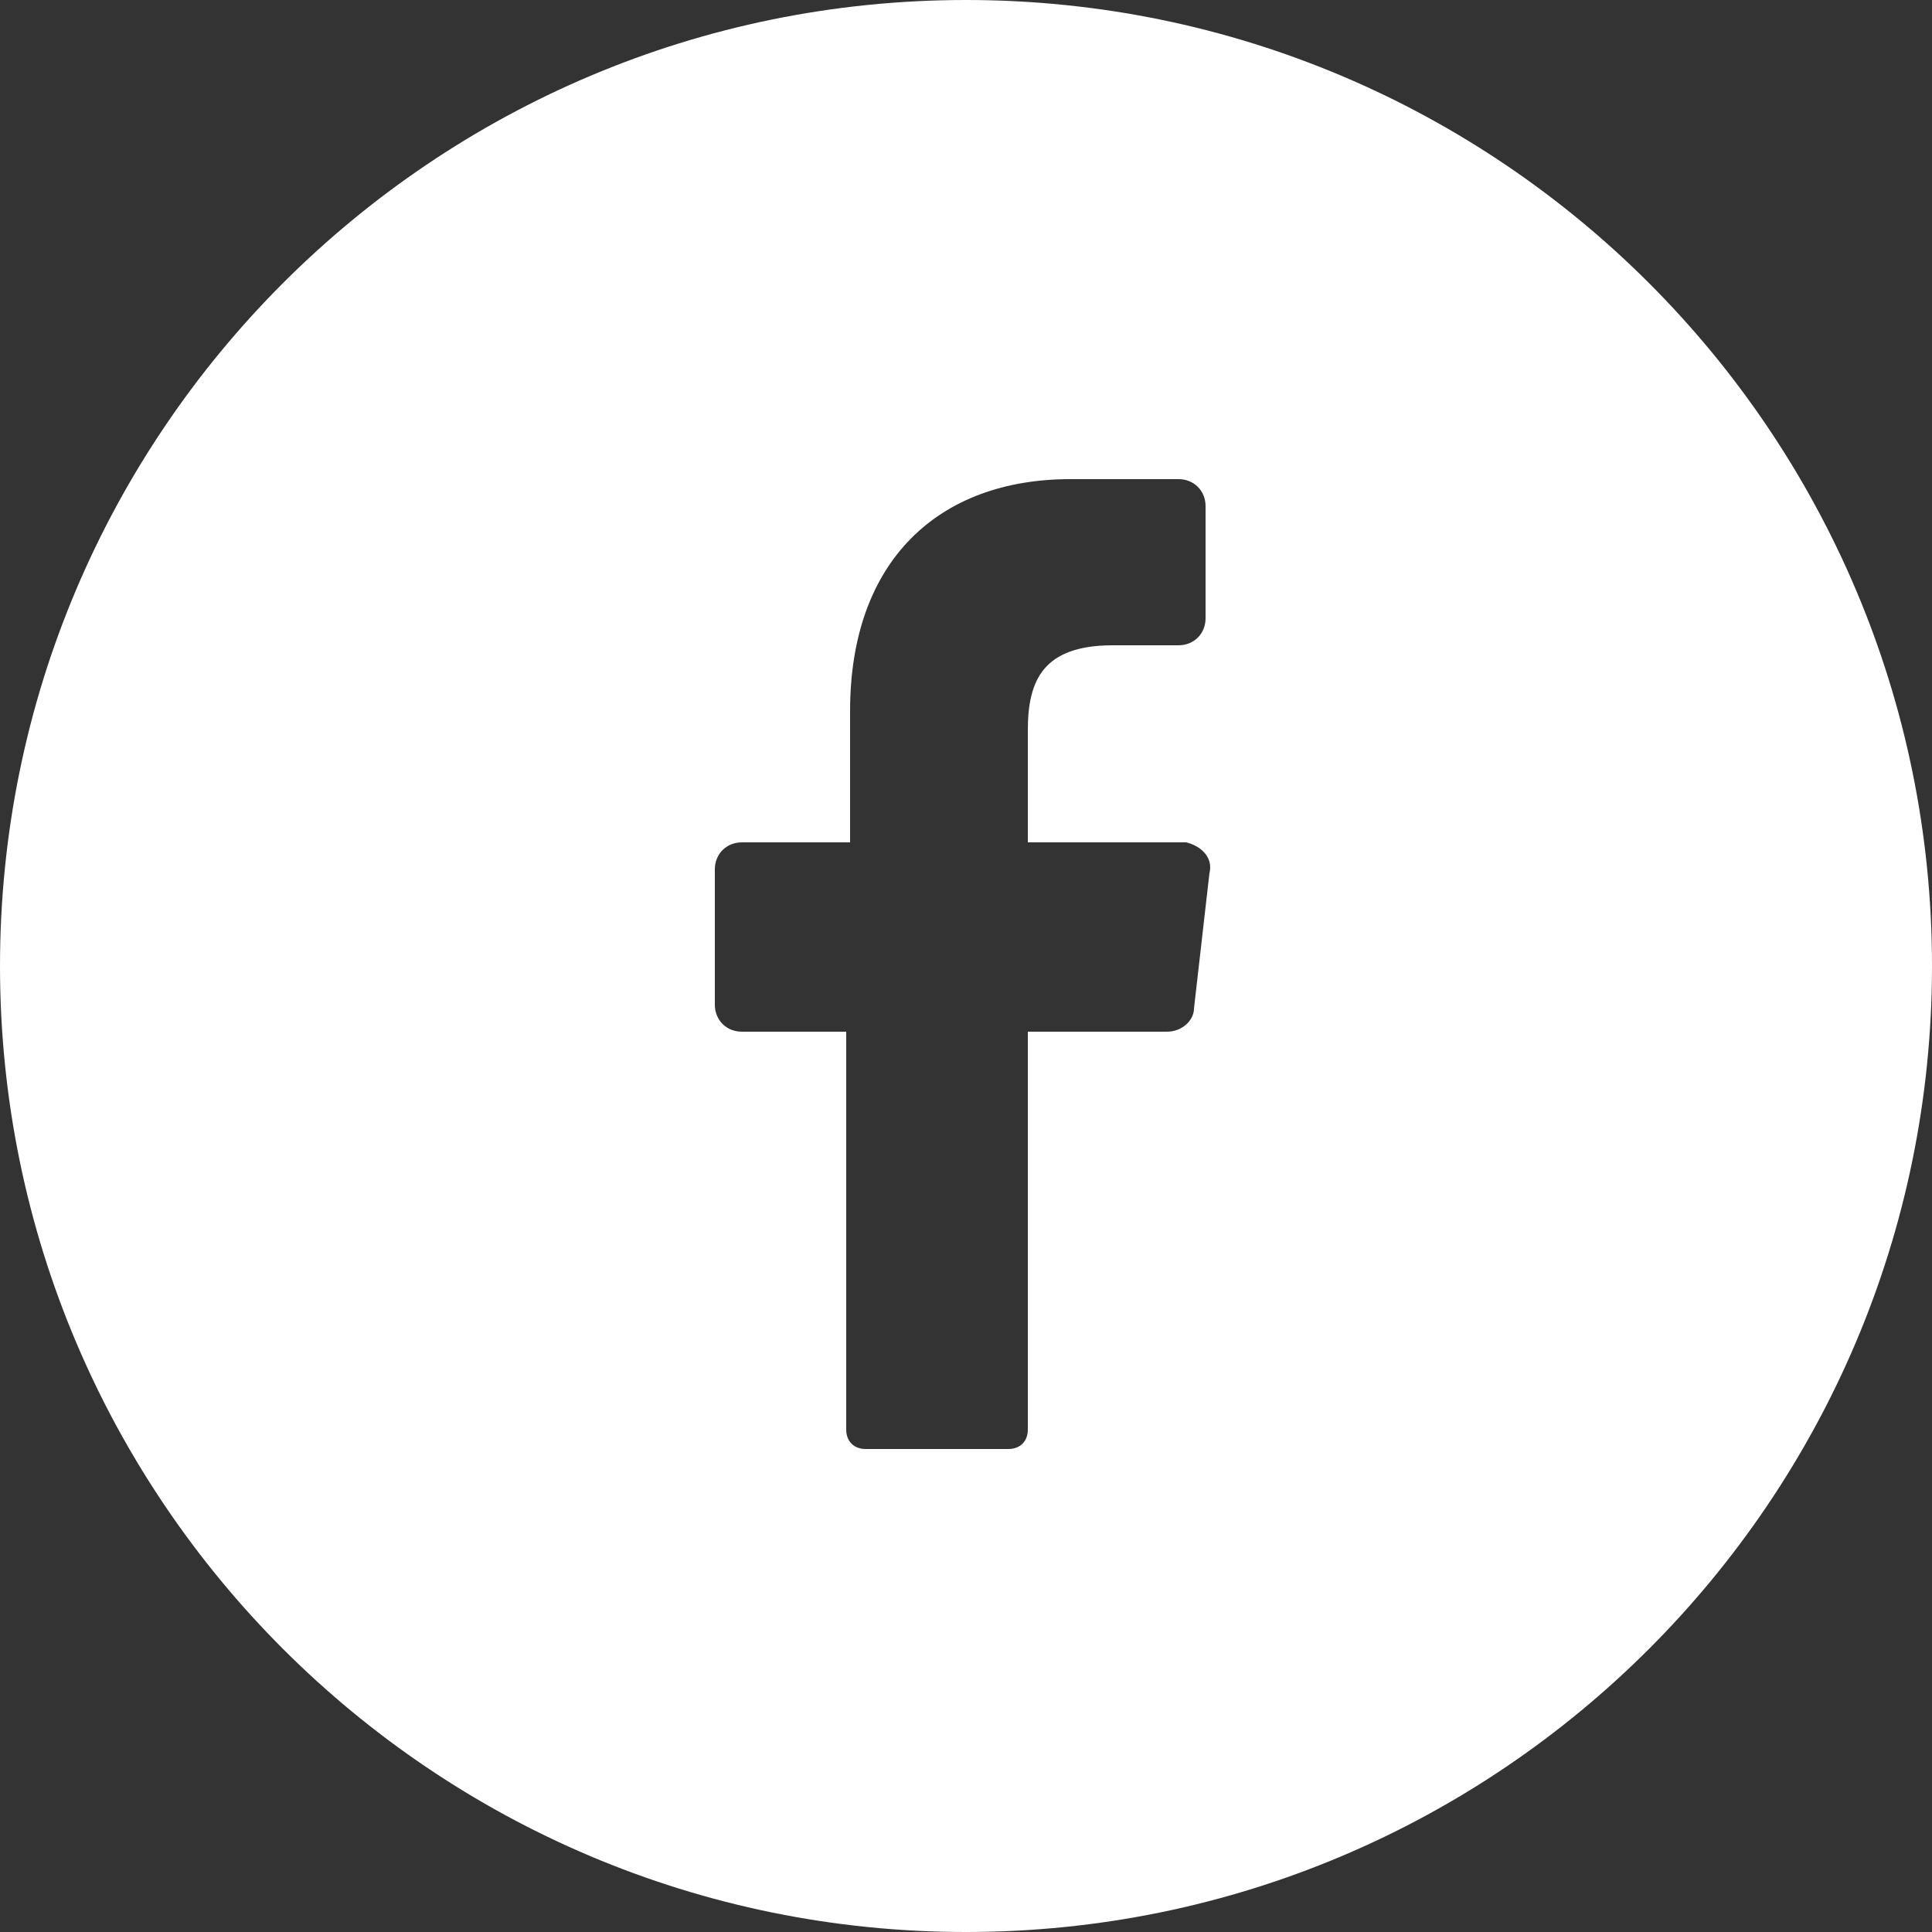
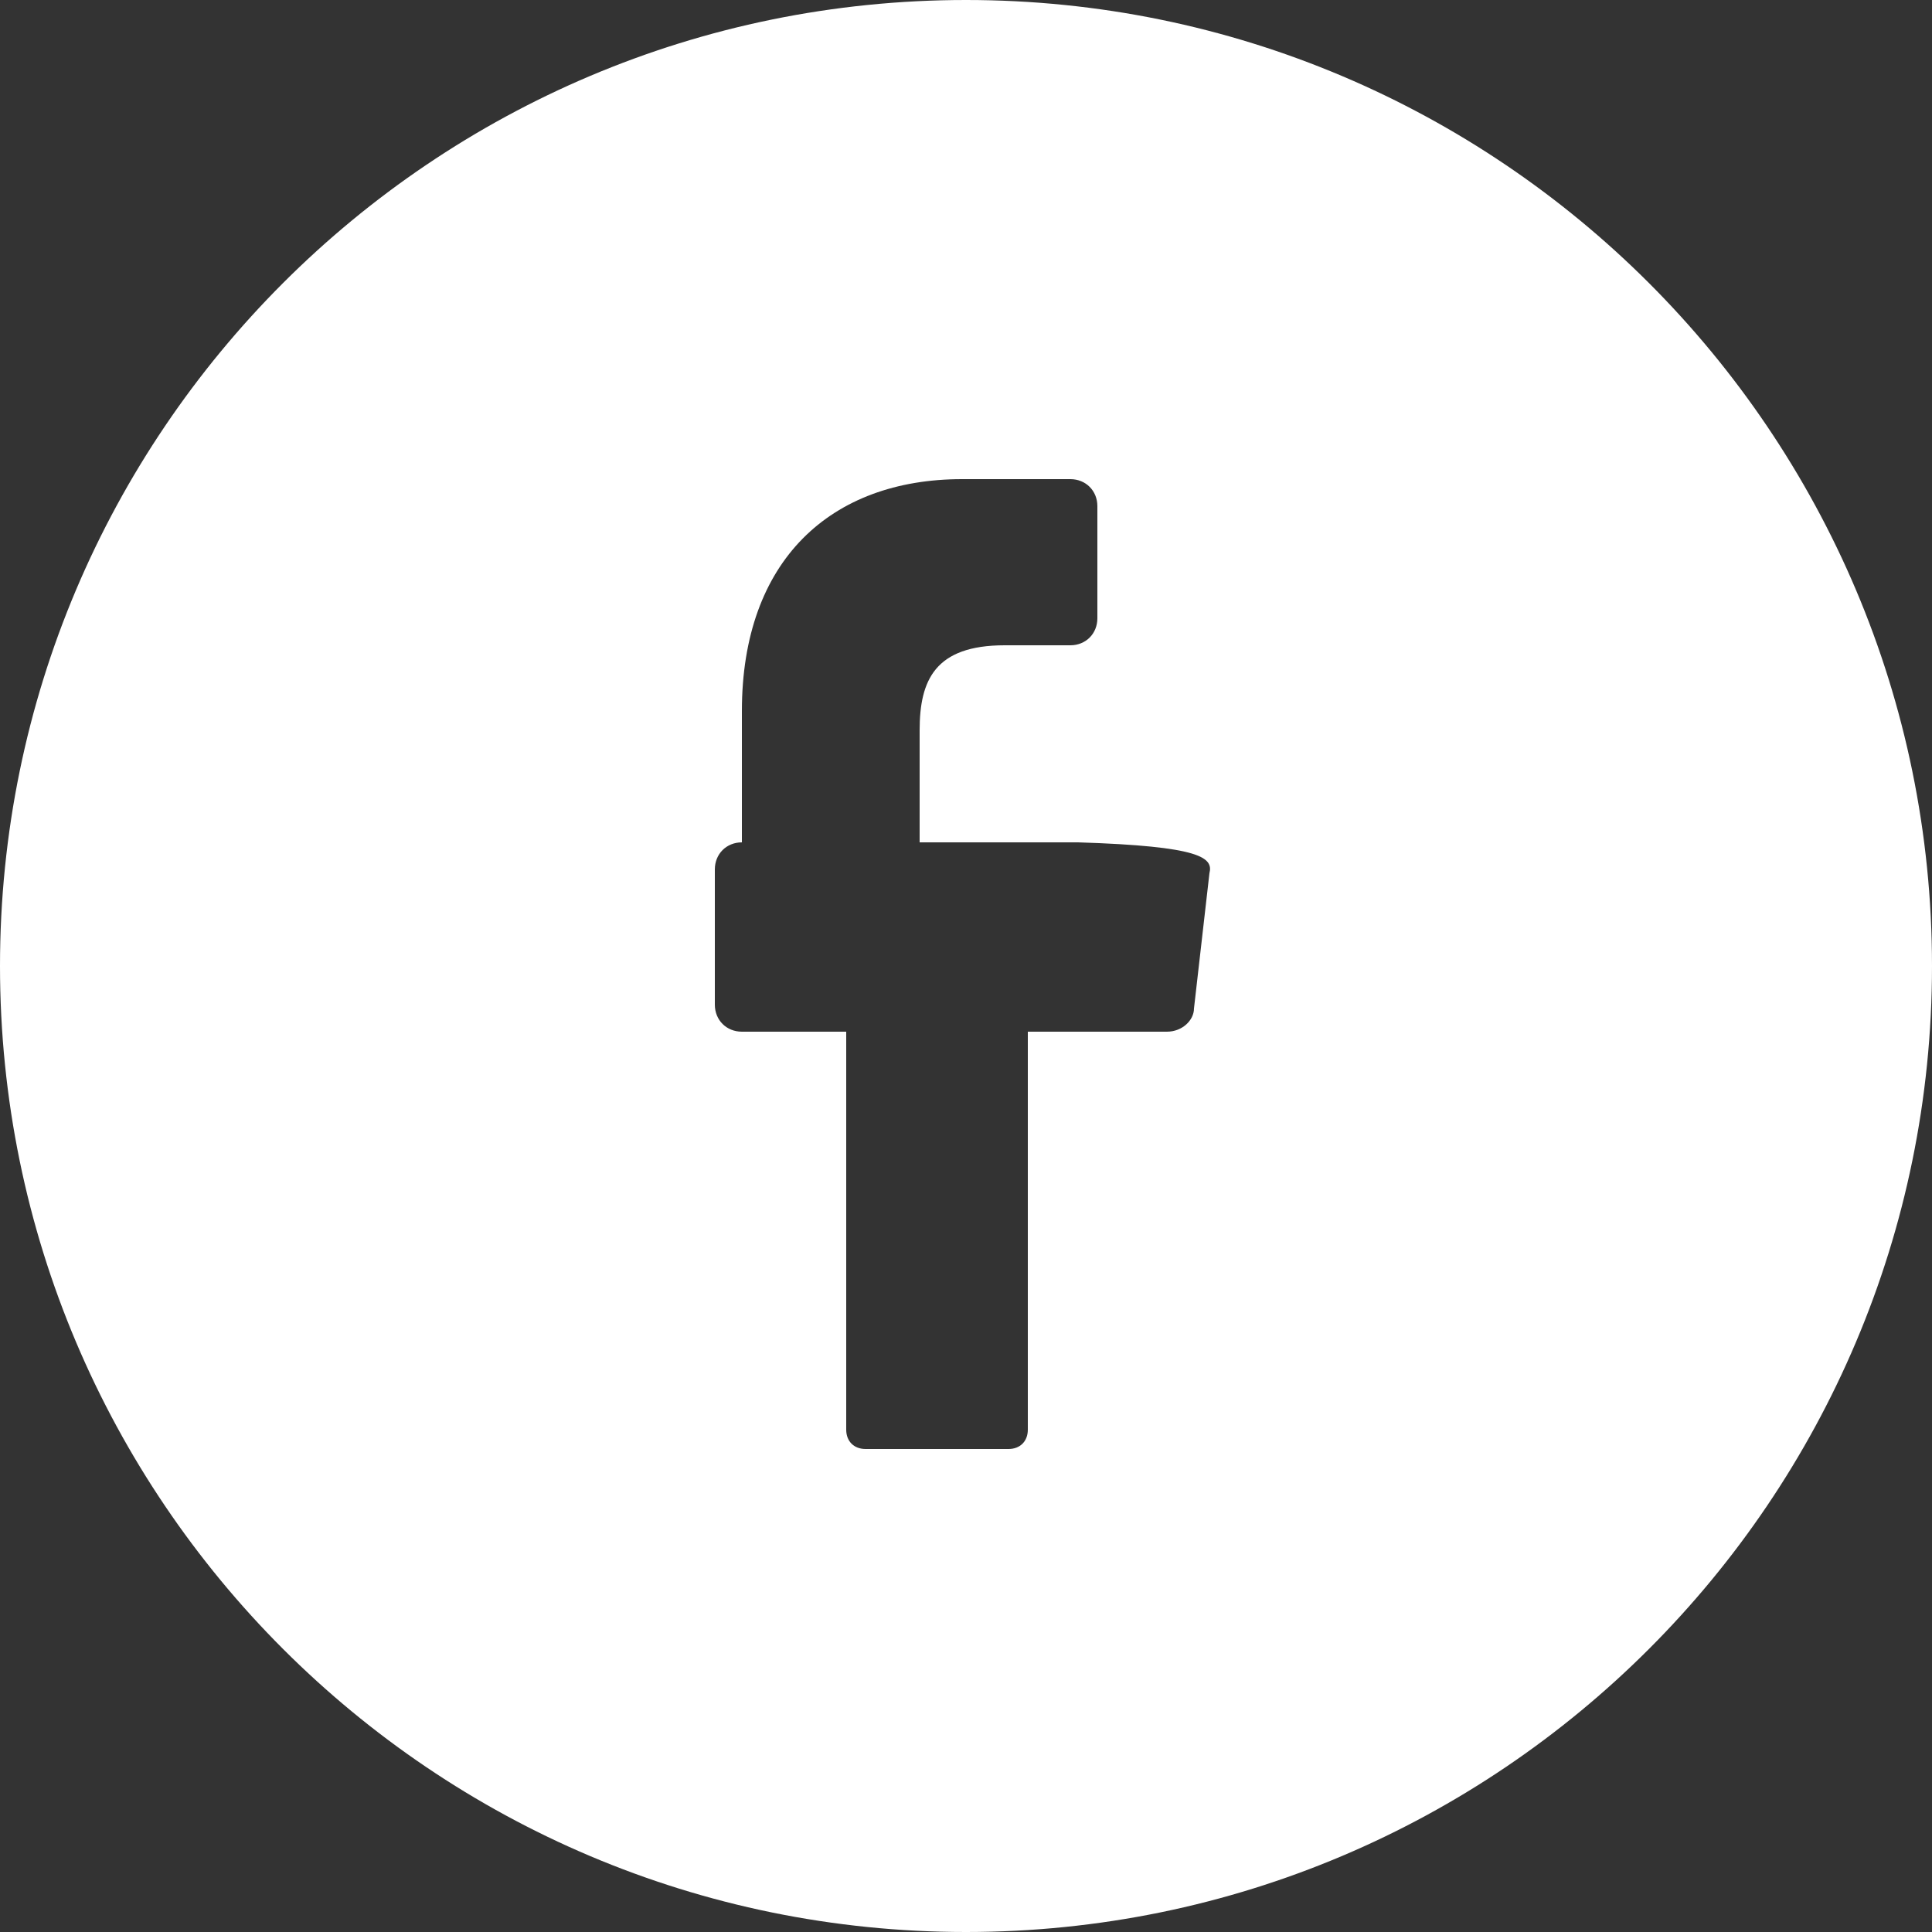
<svg xmlns="http://www.w3.org/2000/svg" version="1.1" id="_01.facebook" x="0px" y="0px" viewBox="0 0 50 50" style="enable-background:new 0 0 50 50;" xml:space="preserve">
  <rect x="0" y="0" width="50" height="50" fill="#333333" stroke="none" />
  <style type="text/css">
	.st0{fill:#FFFFFF;}
</style>
-   <path id="Path_7" class="st0" d="M25,0C11.2,0,0,11.2,0,25s11.2,25,25,25s25-11.2,25-25S38.8,0,25,0z M31.3,22.6l-0.4,3.5  c0,0.3-0.3,0.6-0.7,0.6h-3.6V37c0,0.3-0.2,0.5-0.5,0.5h-3.7c-0.3,0-0.5-0.2-0.5-0.5c0,0,0,0,0,0l0-10.3h-2.7c-0.4,0-0.7-0.3-0.7-0.7  v0v-3.5c0-0.4,0.3-0.7,0.7-0.7h0H22v-3.4c0-3.9,2.3-6,5.7-6h2.8c0.4,0,0.7,0.3,0.7,0.7v0v2.9c0,0.4-0.3,0.7-0.7,0.7h0h-1.7  c-1.8,0-2.2,0.9-2.2,2.2v2.9h4.1C31.1,21.9,31.4,22.2,31.3,22.6C31.3,22.6,31.3,22.6,31.3,22.6L31.3,22.6z" />
+   <path id="Path_7" class="st0" d="M25,0C11.2,0,0,11.2,0,25s11.2,25,25,25s25-11.2,25-25S38.8,0,25,0z M31.3,22.6l-0.4,3.5  c0,0.3-0.3,0.6-0.7,0.6h-3.6V37c0,0.3-0.2,0.5-0.5,0.5h-3.7c-0.3,0-0.5-0.2-0.5-0.5c0,0,0,0,0,0l0-10.3h-2.7c-0.4,0-0.7-0.3-0.7-0.7  v0v-3.5c0-0.4,0.3-0.7,0.7-0.7h0v-3.4c0-3.9,2.3-6,5.7-6h2.8c0.4,0,0.7,0.3,0.7,0.7v0v2.9c0,0.4-0.3,0.7-0.7,0.7h0h-1.7  c-1.8,0-2.2,0.9-2.2,2.2v2.9h4.1C31.1,21.9,31.4,22.2,31.3,22.6C31.3,22.6,31.3,22.6,31.3,22.6L31.3,22.6z" />
</svg>